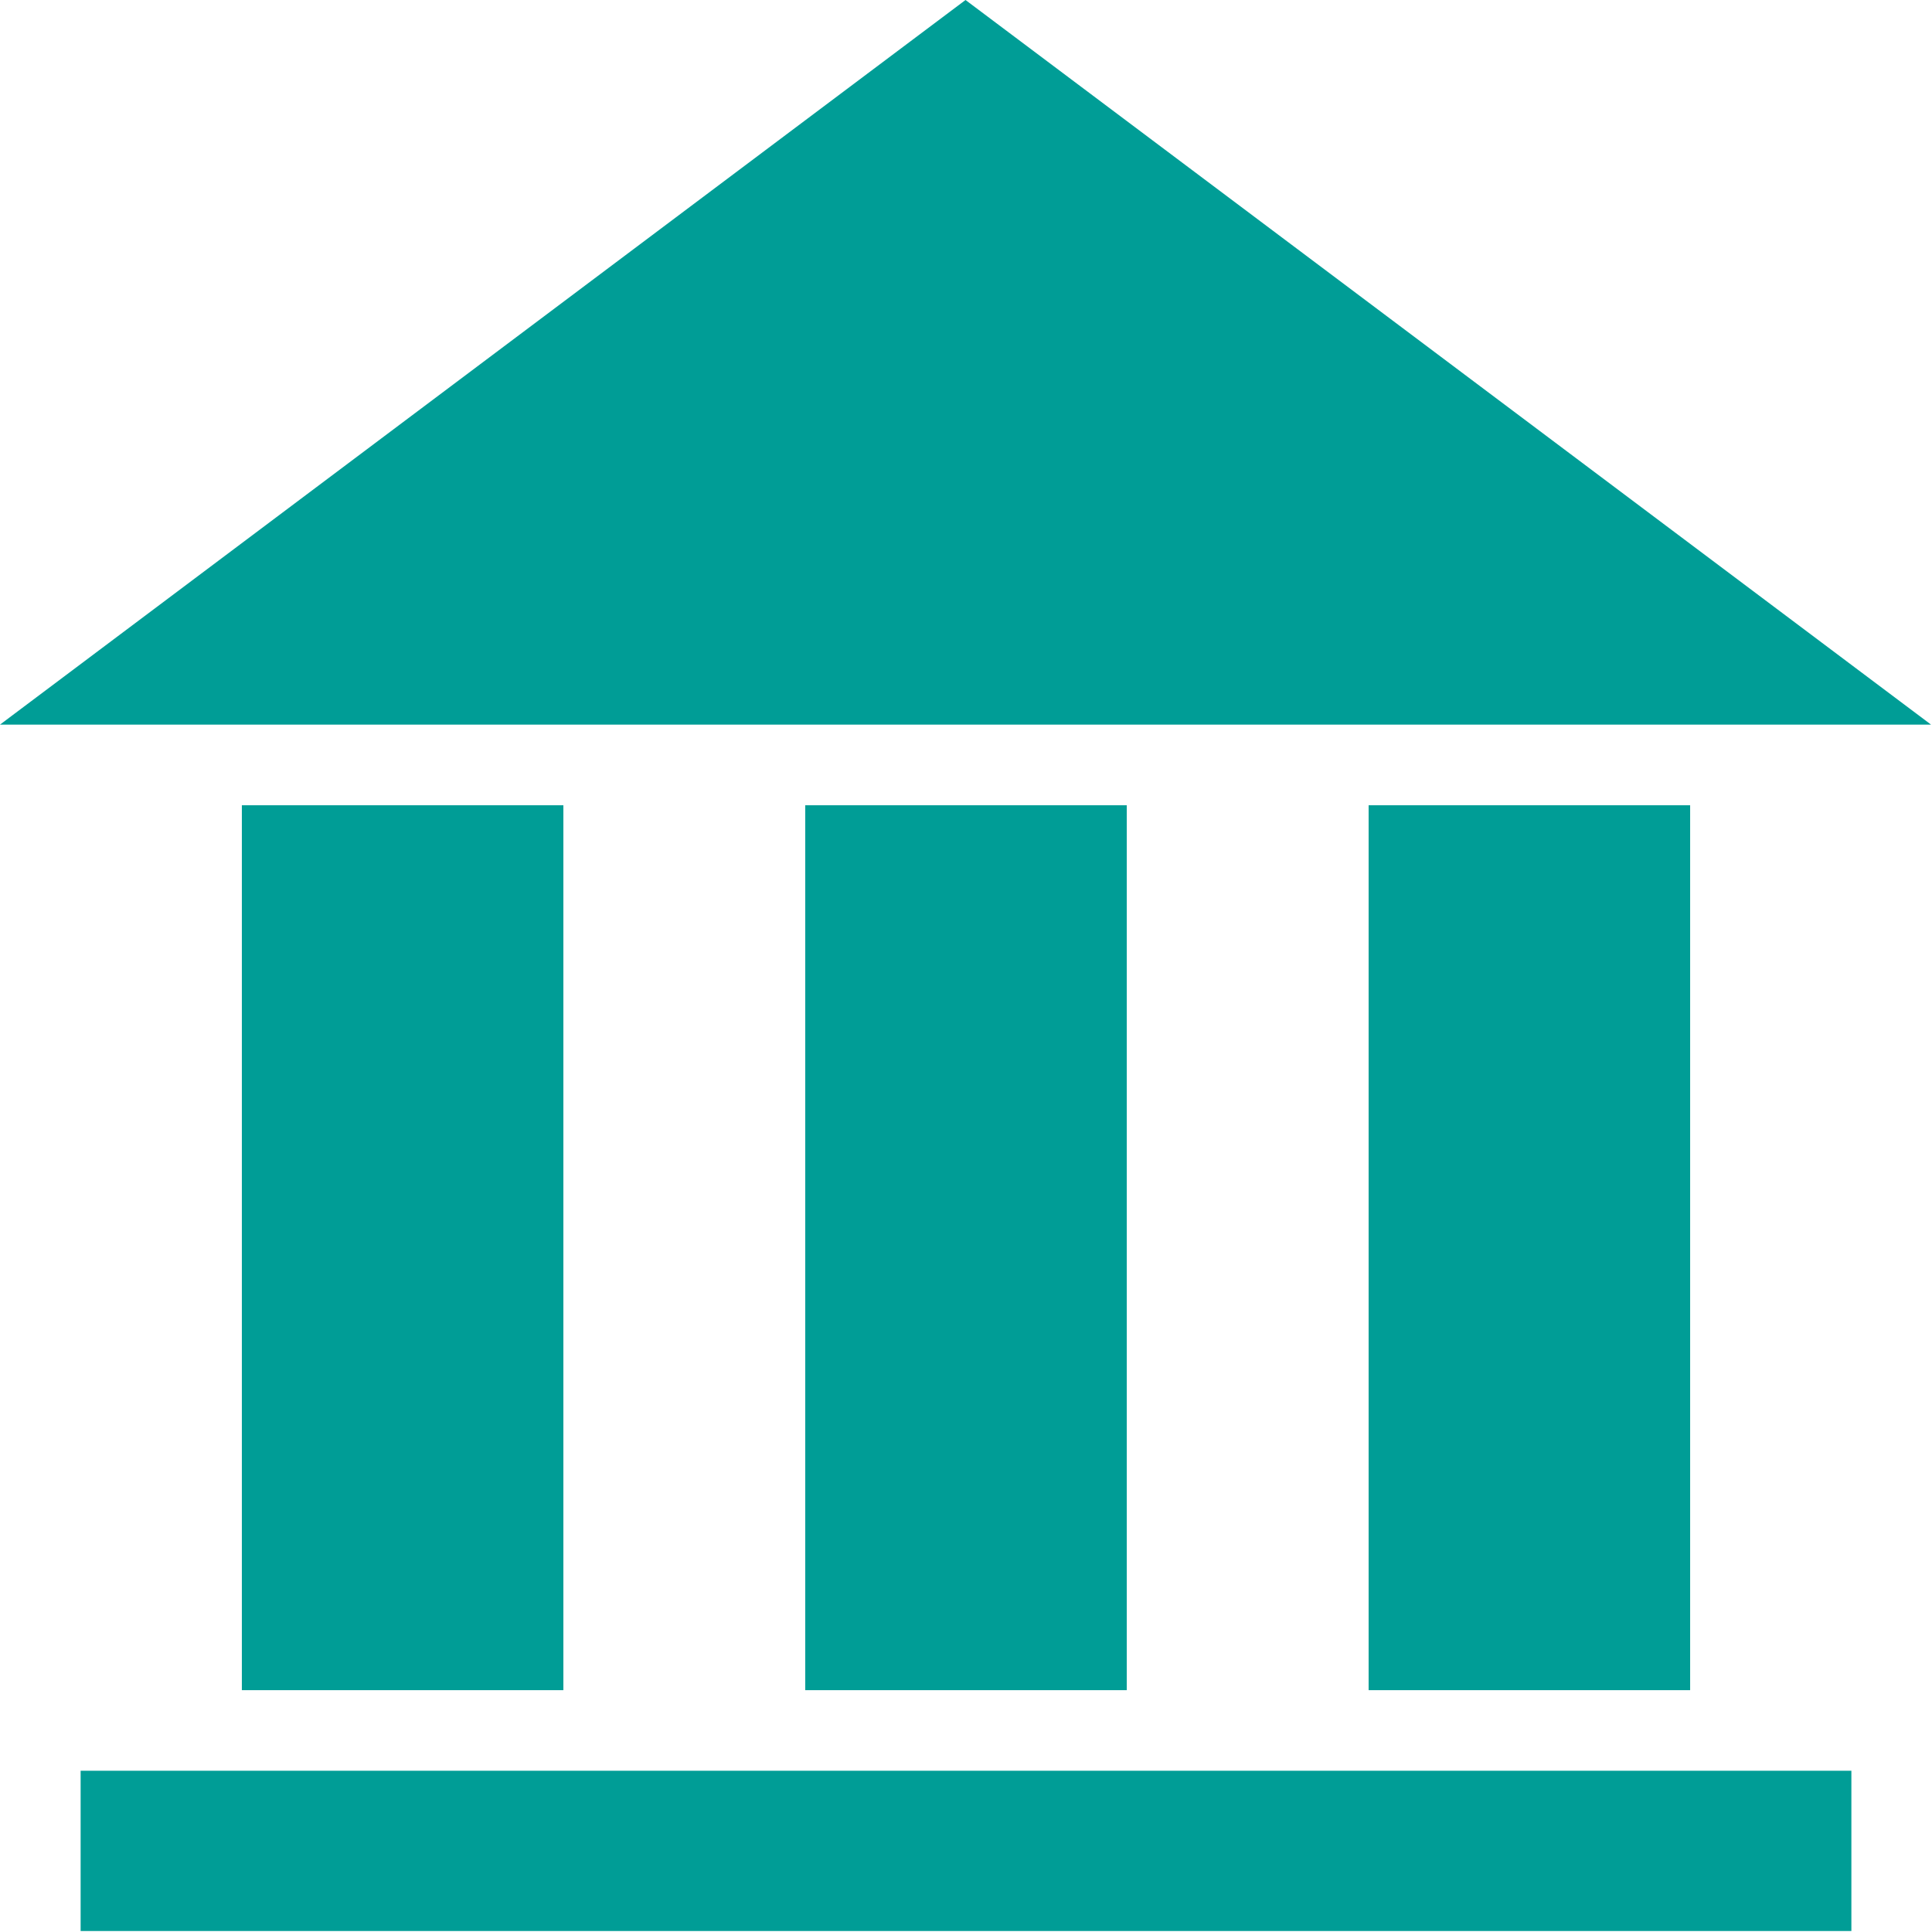
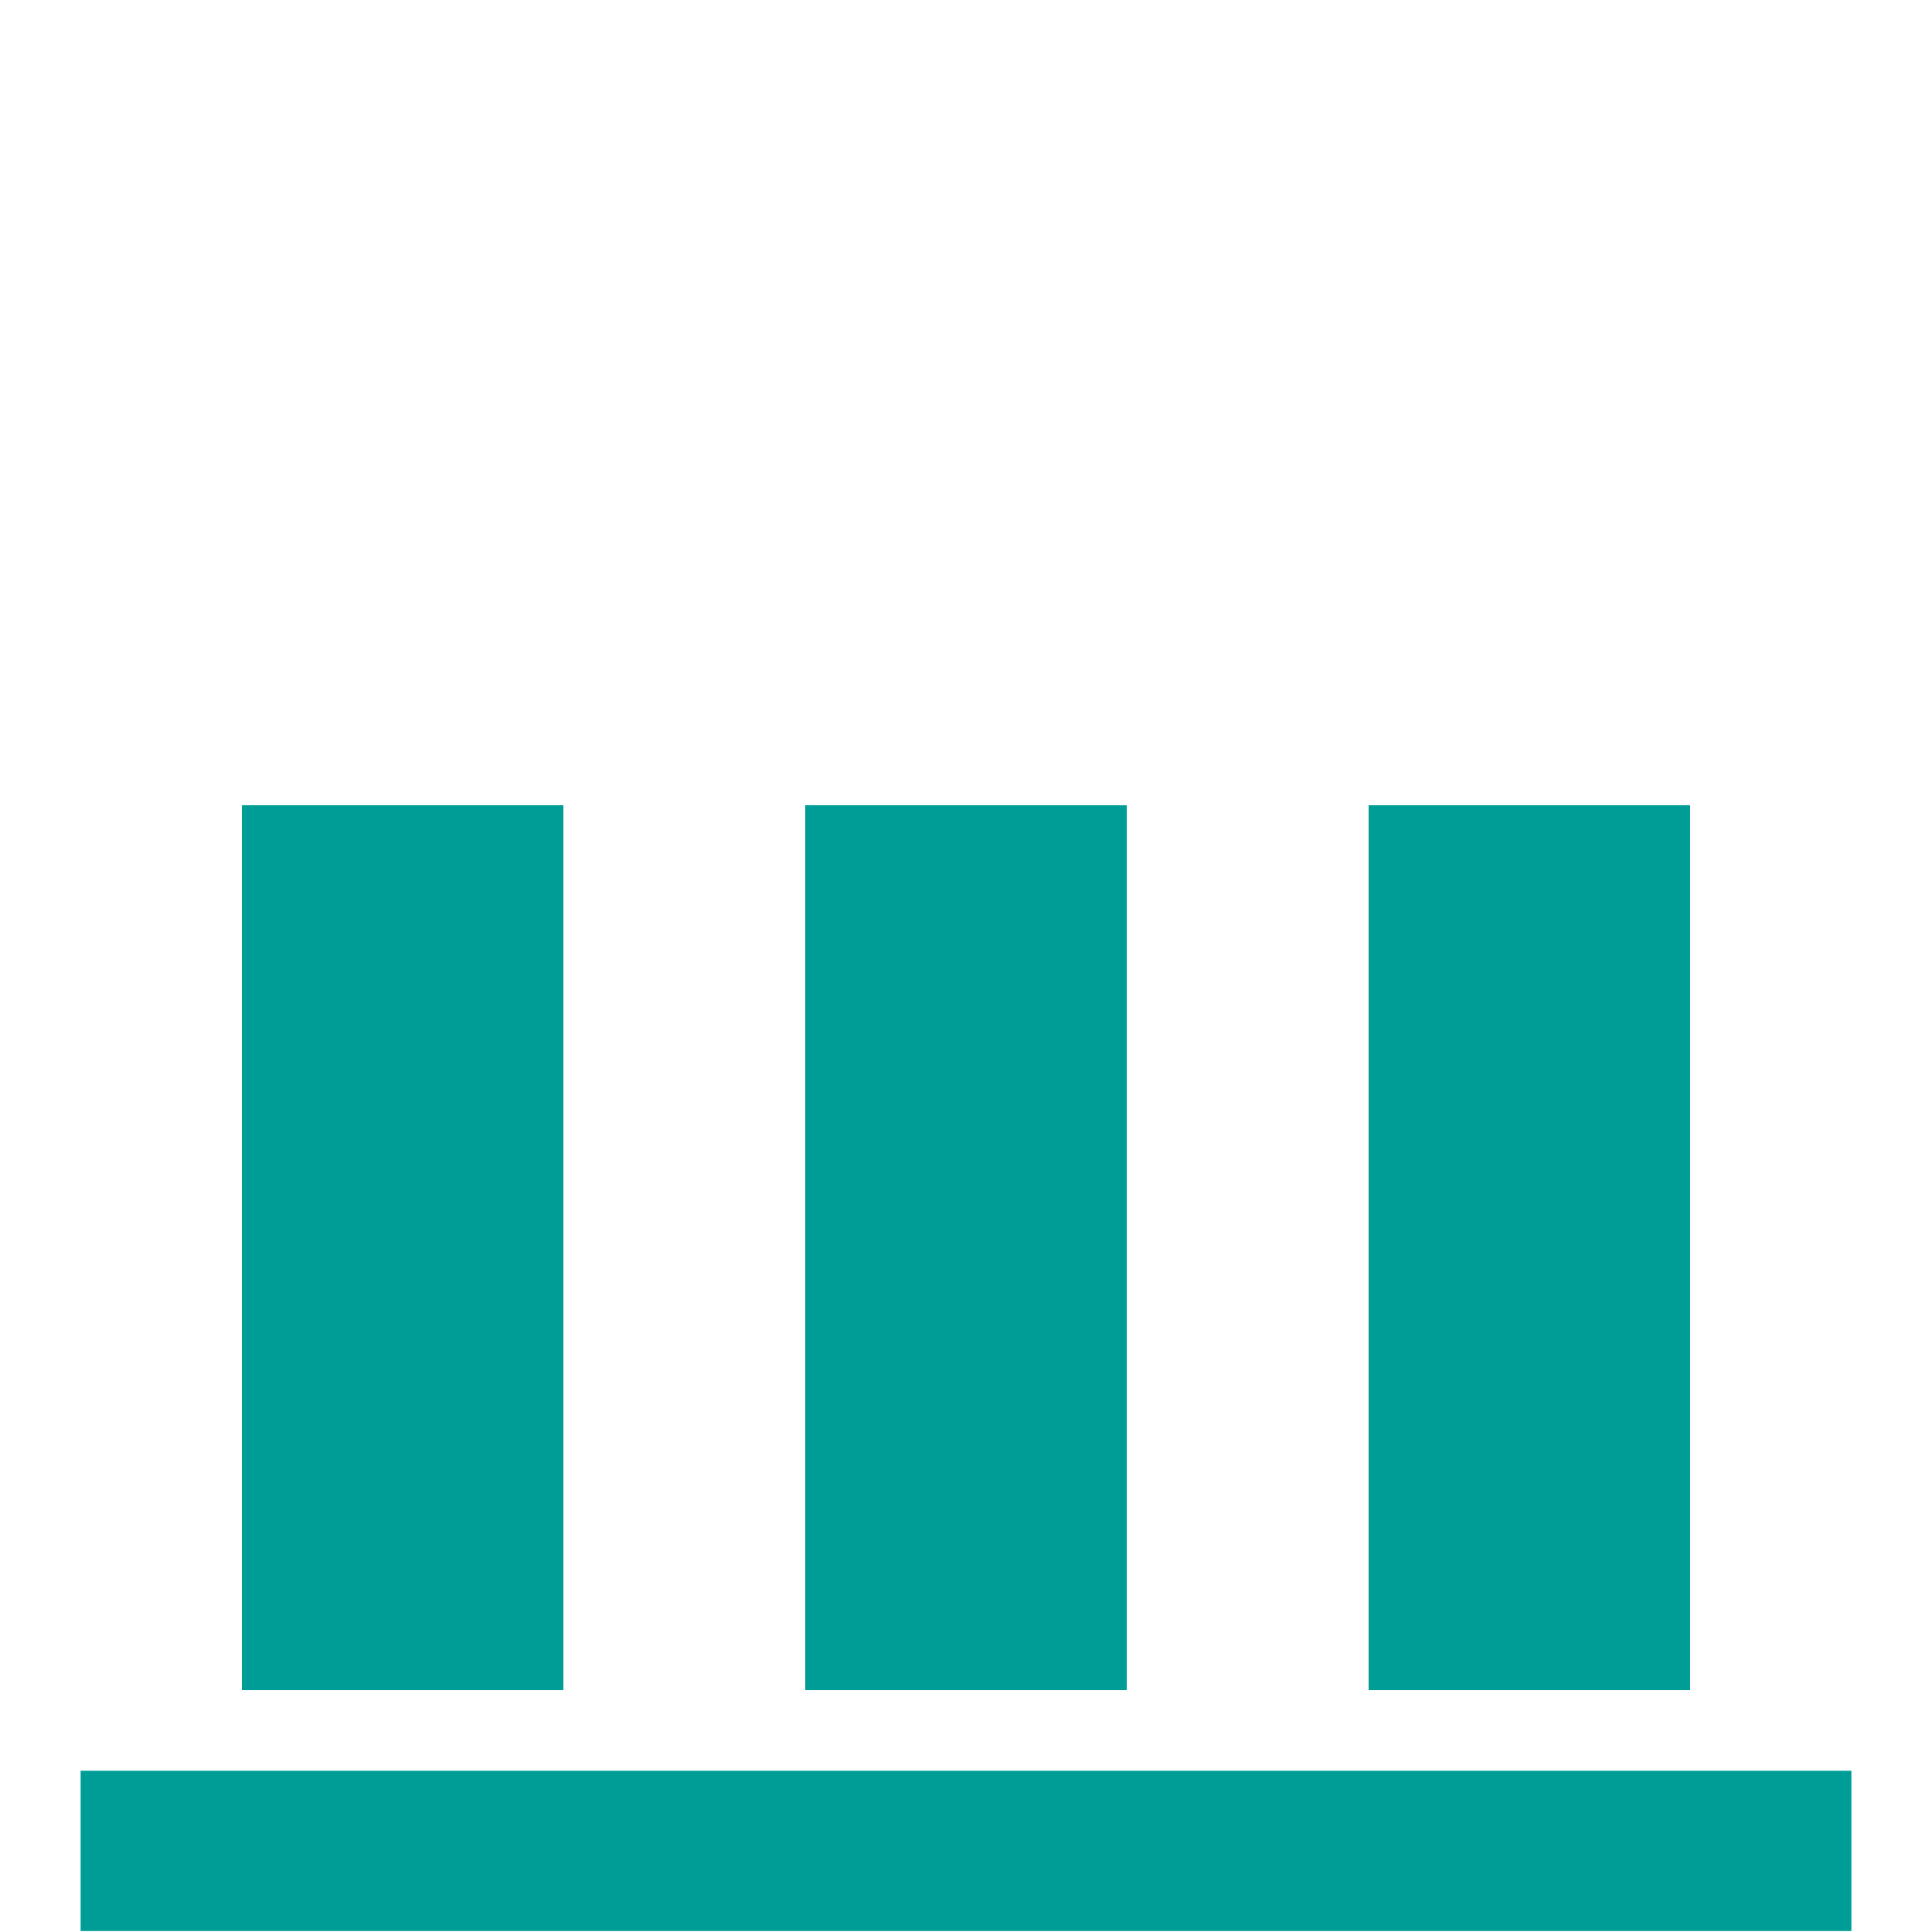
<svg xmlns="http://www.w3.org/2000/svg" viewBox="0 0 20.13 20.13">
  <defs>
    <style>.cls-1{fill:#009d96;}</style>
  </defs>
  <title>Asset 3</title>
  <g id="Layer_2" data-name="Layer 2">
    <g id="Layer_1-2" data-name="Layer 1">
-       <path class="cls-1" d="M5.87,17.61H2.52V8.39H5.87Zm5.87-9.22H8.39v9.22h3.35Zm5.87,0H14.26v9.22h3.35Zm1.68,10.06H.84v1.67H19.29ZM0,7.55H20.12L10.06,0Z" />
+       <path class="cls-1" d="M5.87,17.61H2.52V8.39H5.87Zm5.87-9.22H8.39v9.22h3.35Zm5.87,0H14.26v9.22h3.35Zm1.68,10.06H.84v1.67H19.29ZM0,7.55H20.12Z" />
    </g>
  </g>
</svg>